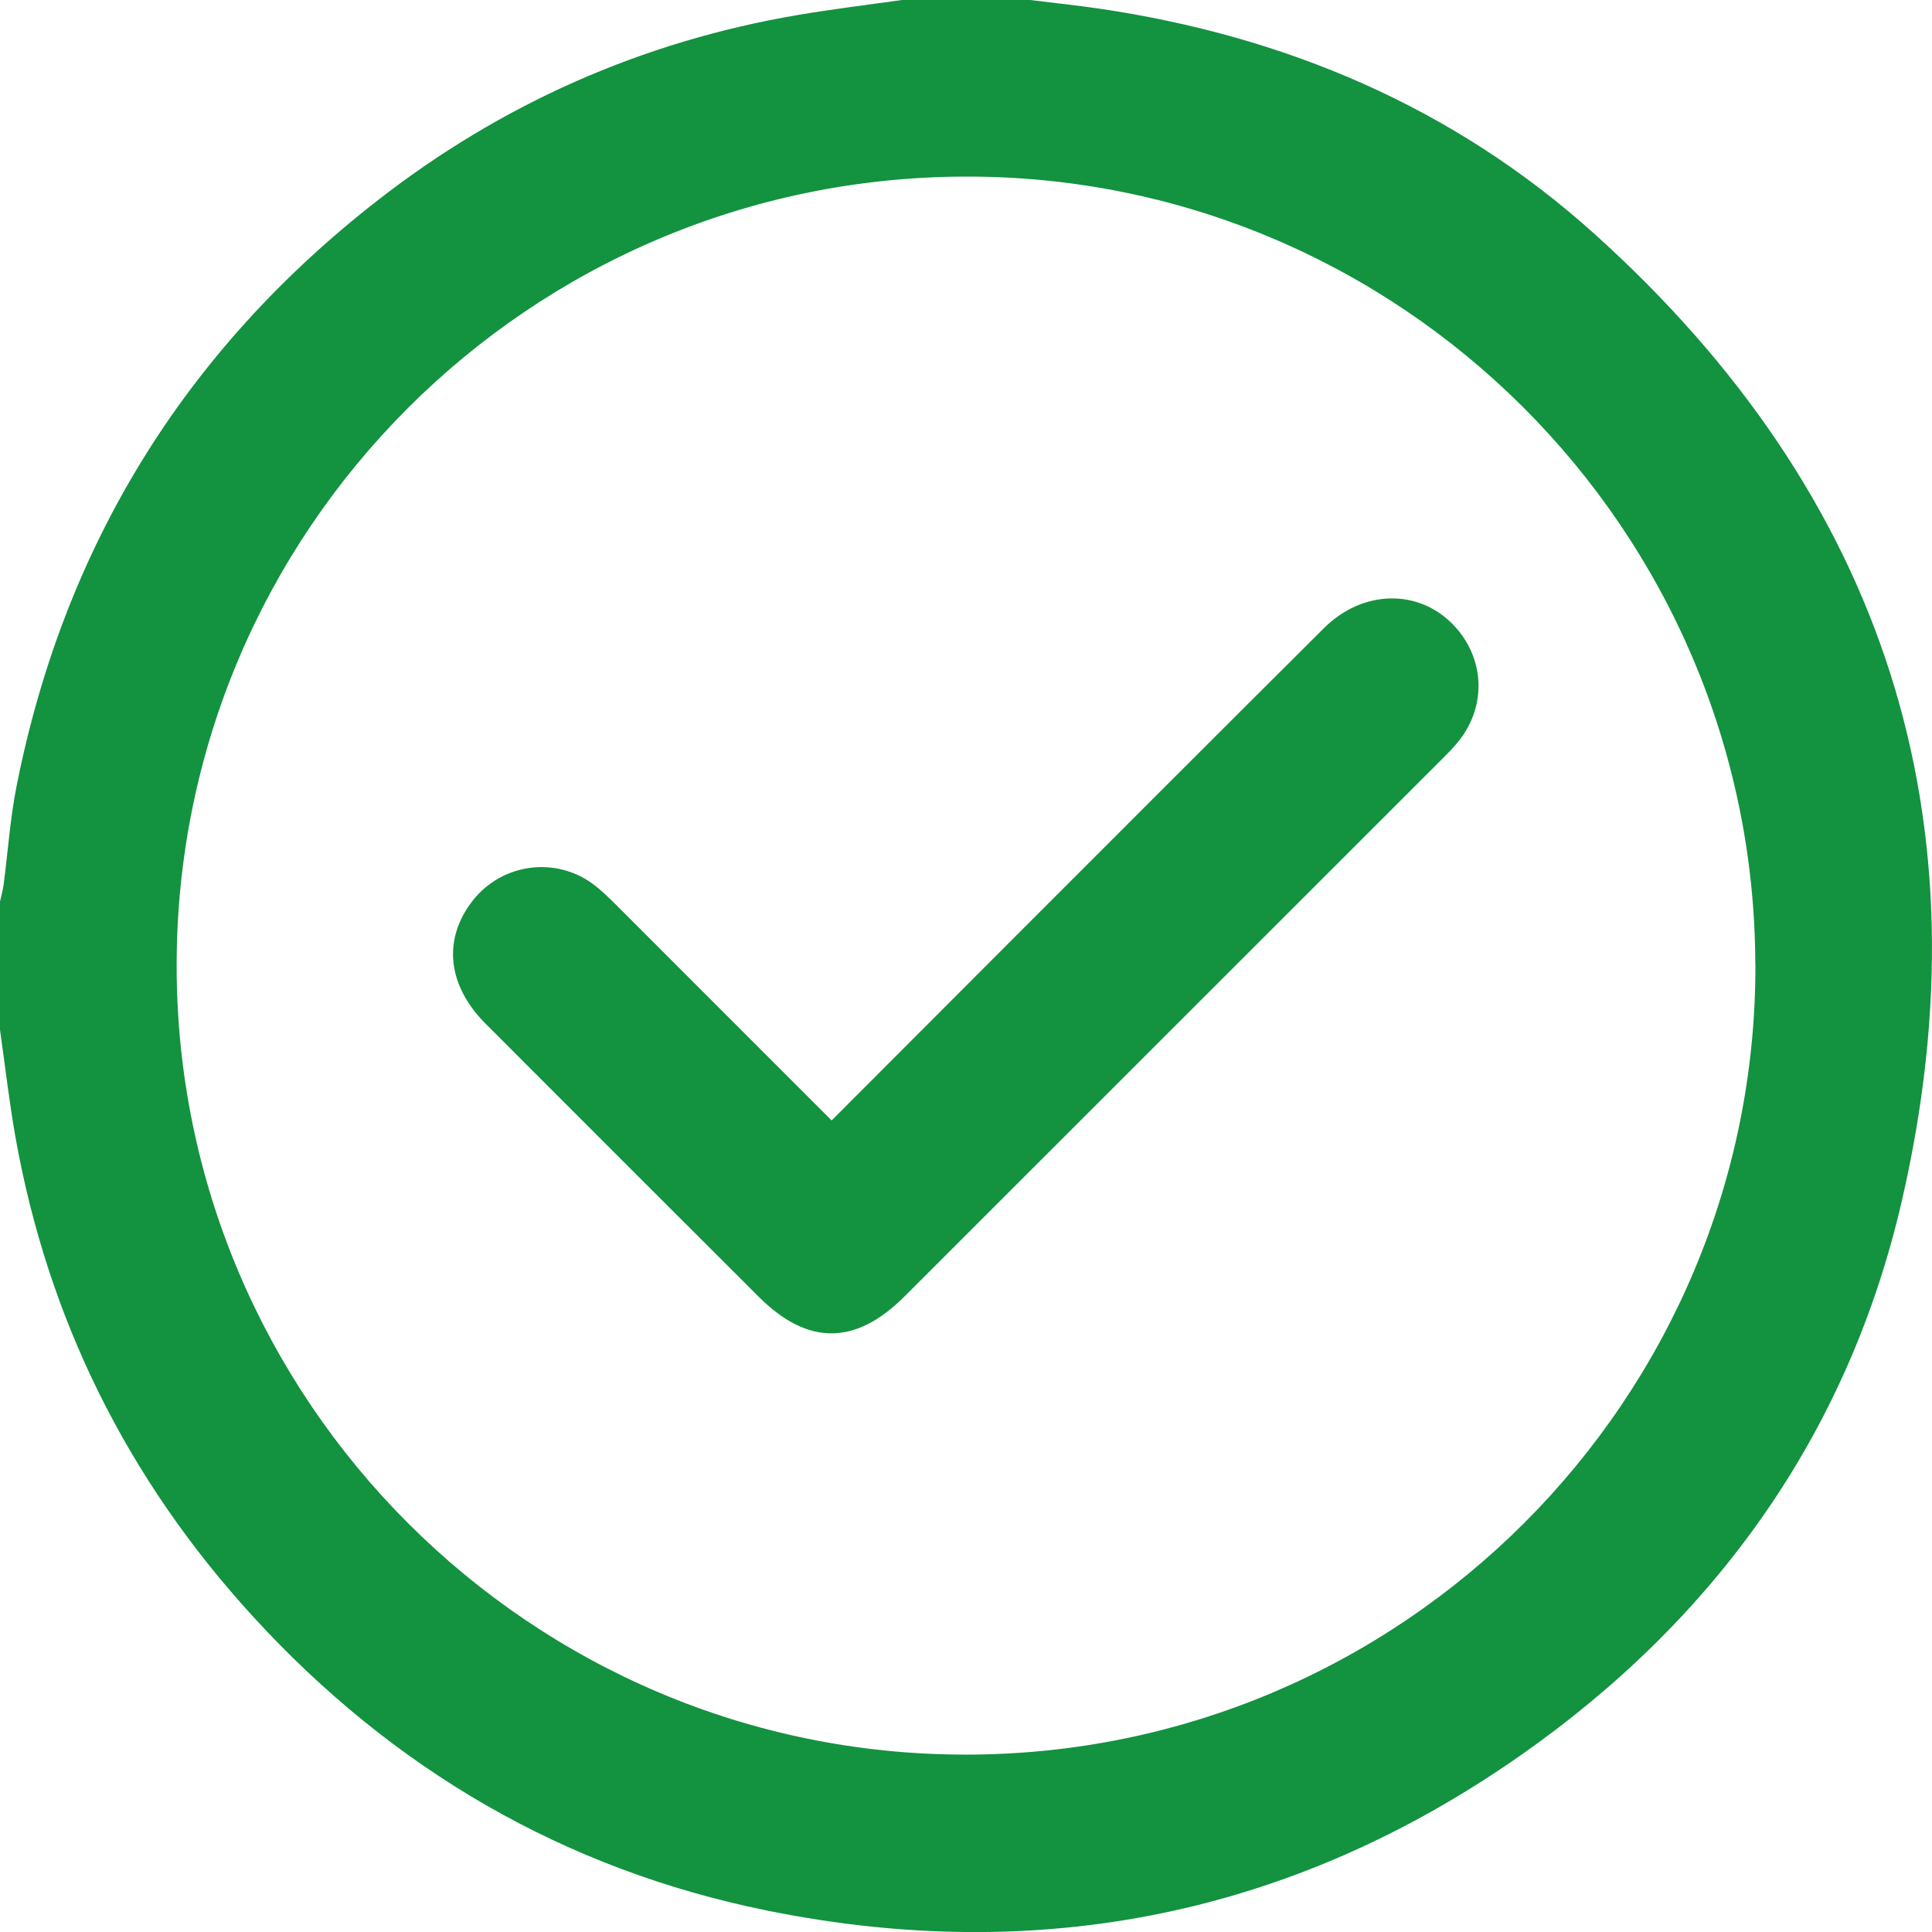
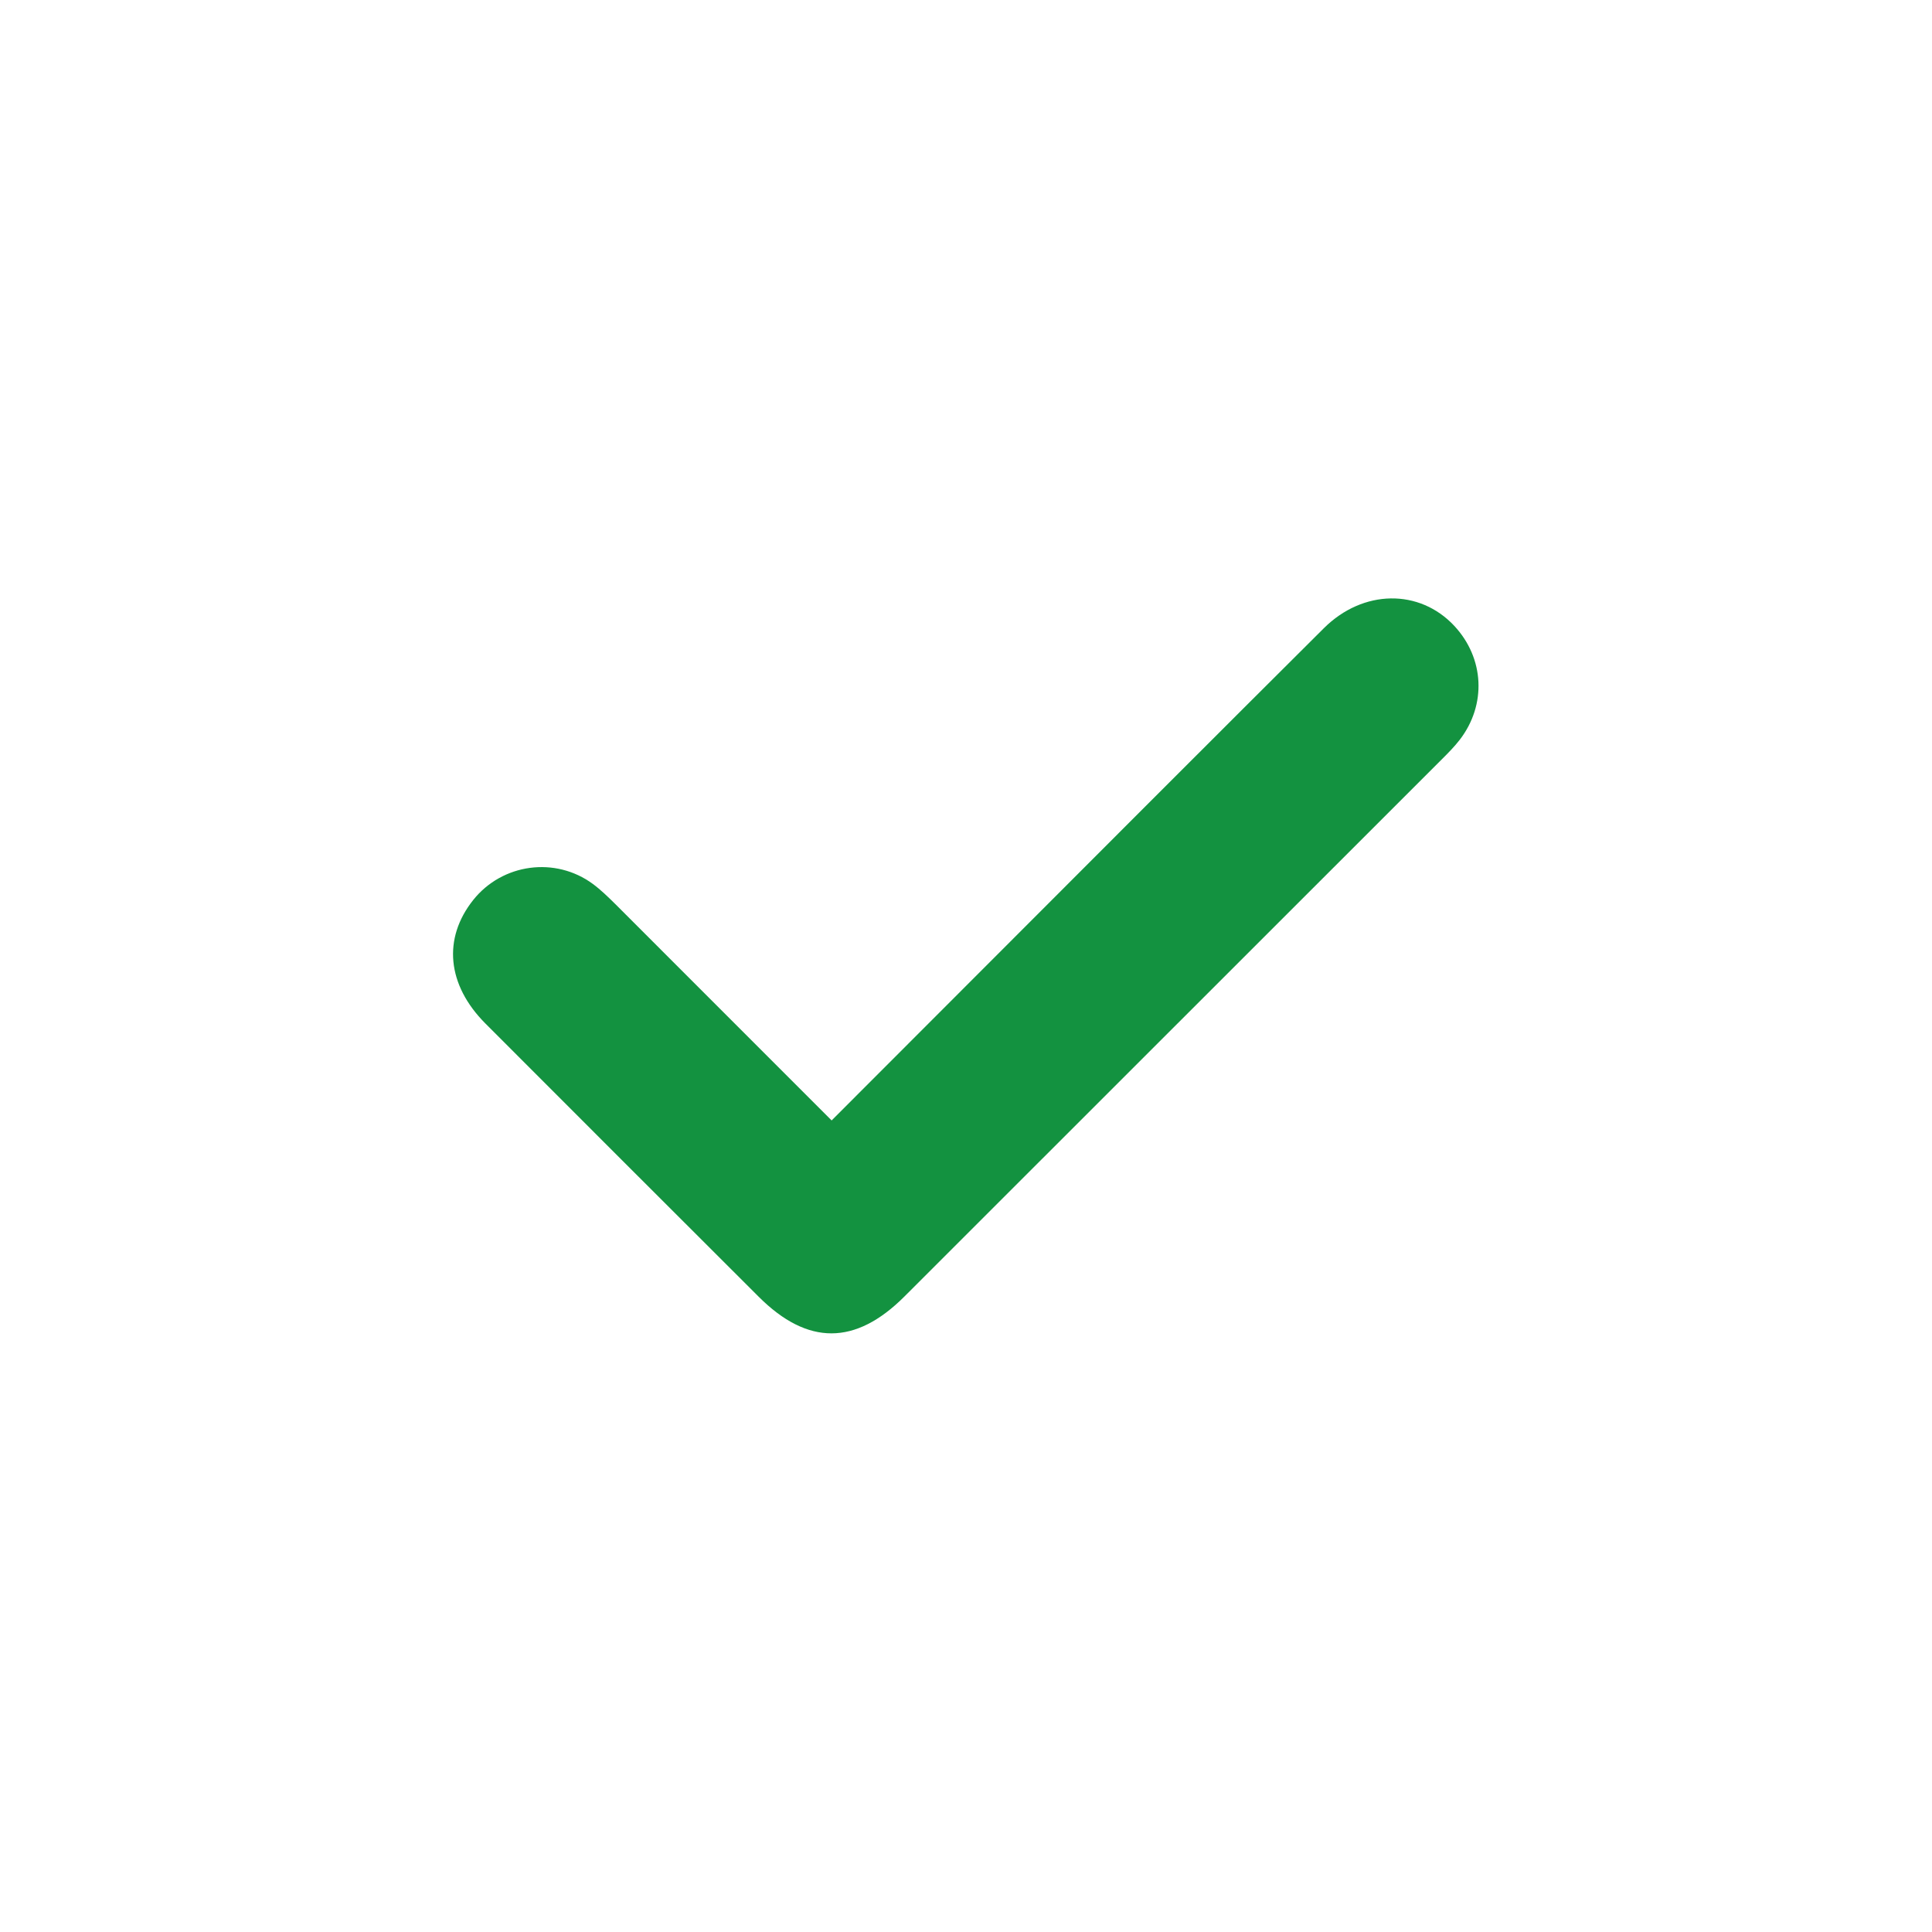
<svg xmlns="http://www.w3.org/2000/svg" width="65" height="65" viewBox="0 0 65 65" fill="none">
  <g clip-path="url(#clip0_1274_2412)">
-     <path d="M30.341 0C31.78 0 33.217 0 34.657 0C35.428 0.096 36.203 0.176 36.972 0.289C43.249 1.211 48.903 3.607 53.625 7.852C63.415 16.654 66.944 27.591 63.983 40.413C62.173 48.25 57.711 54.48 51.12 59.084C43.455 64.436 34.949 66.132 25.805 64.278C18.978 62.894 13.205 59.519 8.503 54.376C4.284 49.763 1.598 44.368 0.51 38.2C0.304 37.021 0.168 35.829 0 34.645C0 33.206 0 31.769 0 30.331C0.04 30.148 0.094 29.97 0.119 29.784C0.265 28.677 0.339 27.557 0.554 26.464C2.147 18.416 6.181 11.842 12.644 6.789C16.839 3.506 21.583 1.399 26.843 0.504C28.003 0.307 29.176 0.166 30.341 0ZM59.056 32.457C59.027 17.801 47.083 5.894 32.456 5.941C17.806 5.986 5.946 17.86 5.943 32.484C5.941 47.125 17.87 59.047 32.515 59.032C47.169 59.019 59.089 47.088 59.059 32.457H59.056Z" fill="#139240" />
-     <path d="M27.979 37.696C30.059 35.612 32.092 33.575 34.125 31.54C37.595 28.069 41.061 24.598 44.538 21.137C45.859 19.821 47.761 19.802 48.931 21.06C49.94 22.145 50.019 23.71 49.111 24.89C48.931 25.122 48.721 25.335 48.513 25.542C42.485 31.57 36.458 37.595 30.428 43.62C28.778 45.269 27.173 45.272 25.528 43.63C22.461 40.567 19.392 37.503 16.329 34.433C15.036 33.135 14.892 31.572 15.921 30.279C16.901 29.05 18.684 28.806 19.951 29.743C20.22 29.943 20.465 30.183 20.705 30.42C23.114 32.826 25.518 35.234 27.977 37.694L27.979 37.696Z" fill="#139240" />
+     <path d="M27.979 37.696C37.595 28.069 41.061 24.598 44.538 21.137C45.859 19.821 47.761 19.802 48.931 21.06C49.94 22.145 50.019 23.71 49.111 24.89C48.931 25.122 48.721 25.335 48.513 25.542C42.485 31.57 36.458 37.595 30.428 43.62C28.778 45.269 27.173 45.272 25.528 43.63C22.461 40.567 19.392 37.503 16.329 34.433C15.036 33.135 14.892 31.572 15.921 30.279C16.901 29.05 18.684 28.806 19.951 29.743C20.22 29.943 20.465 30.183 20.705 30.42C23.114 32.826 25.518 35.234 27.977 37.694L27.979 37.696Z" fill="#139240" />
  </g>
  <defs>
    <clipPath id="clip0_1274_2412">
      <rect width="65" height="65" fill="white" />
    </clipPath>
  </defs>
</svg>